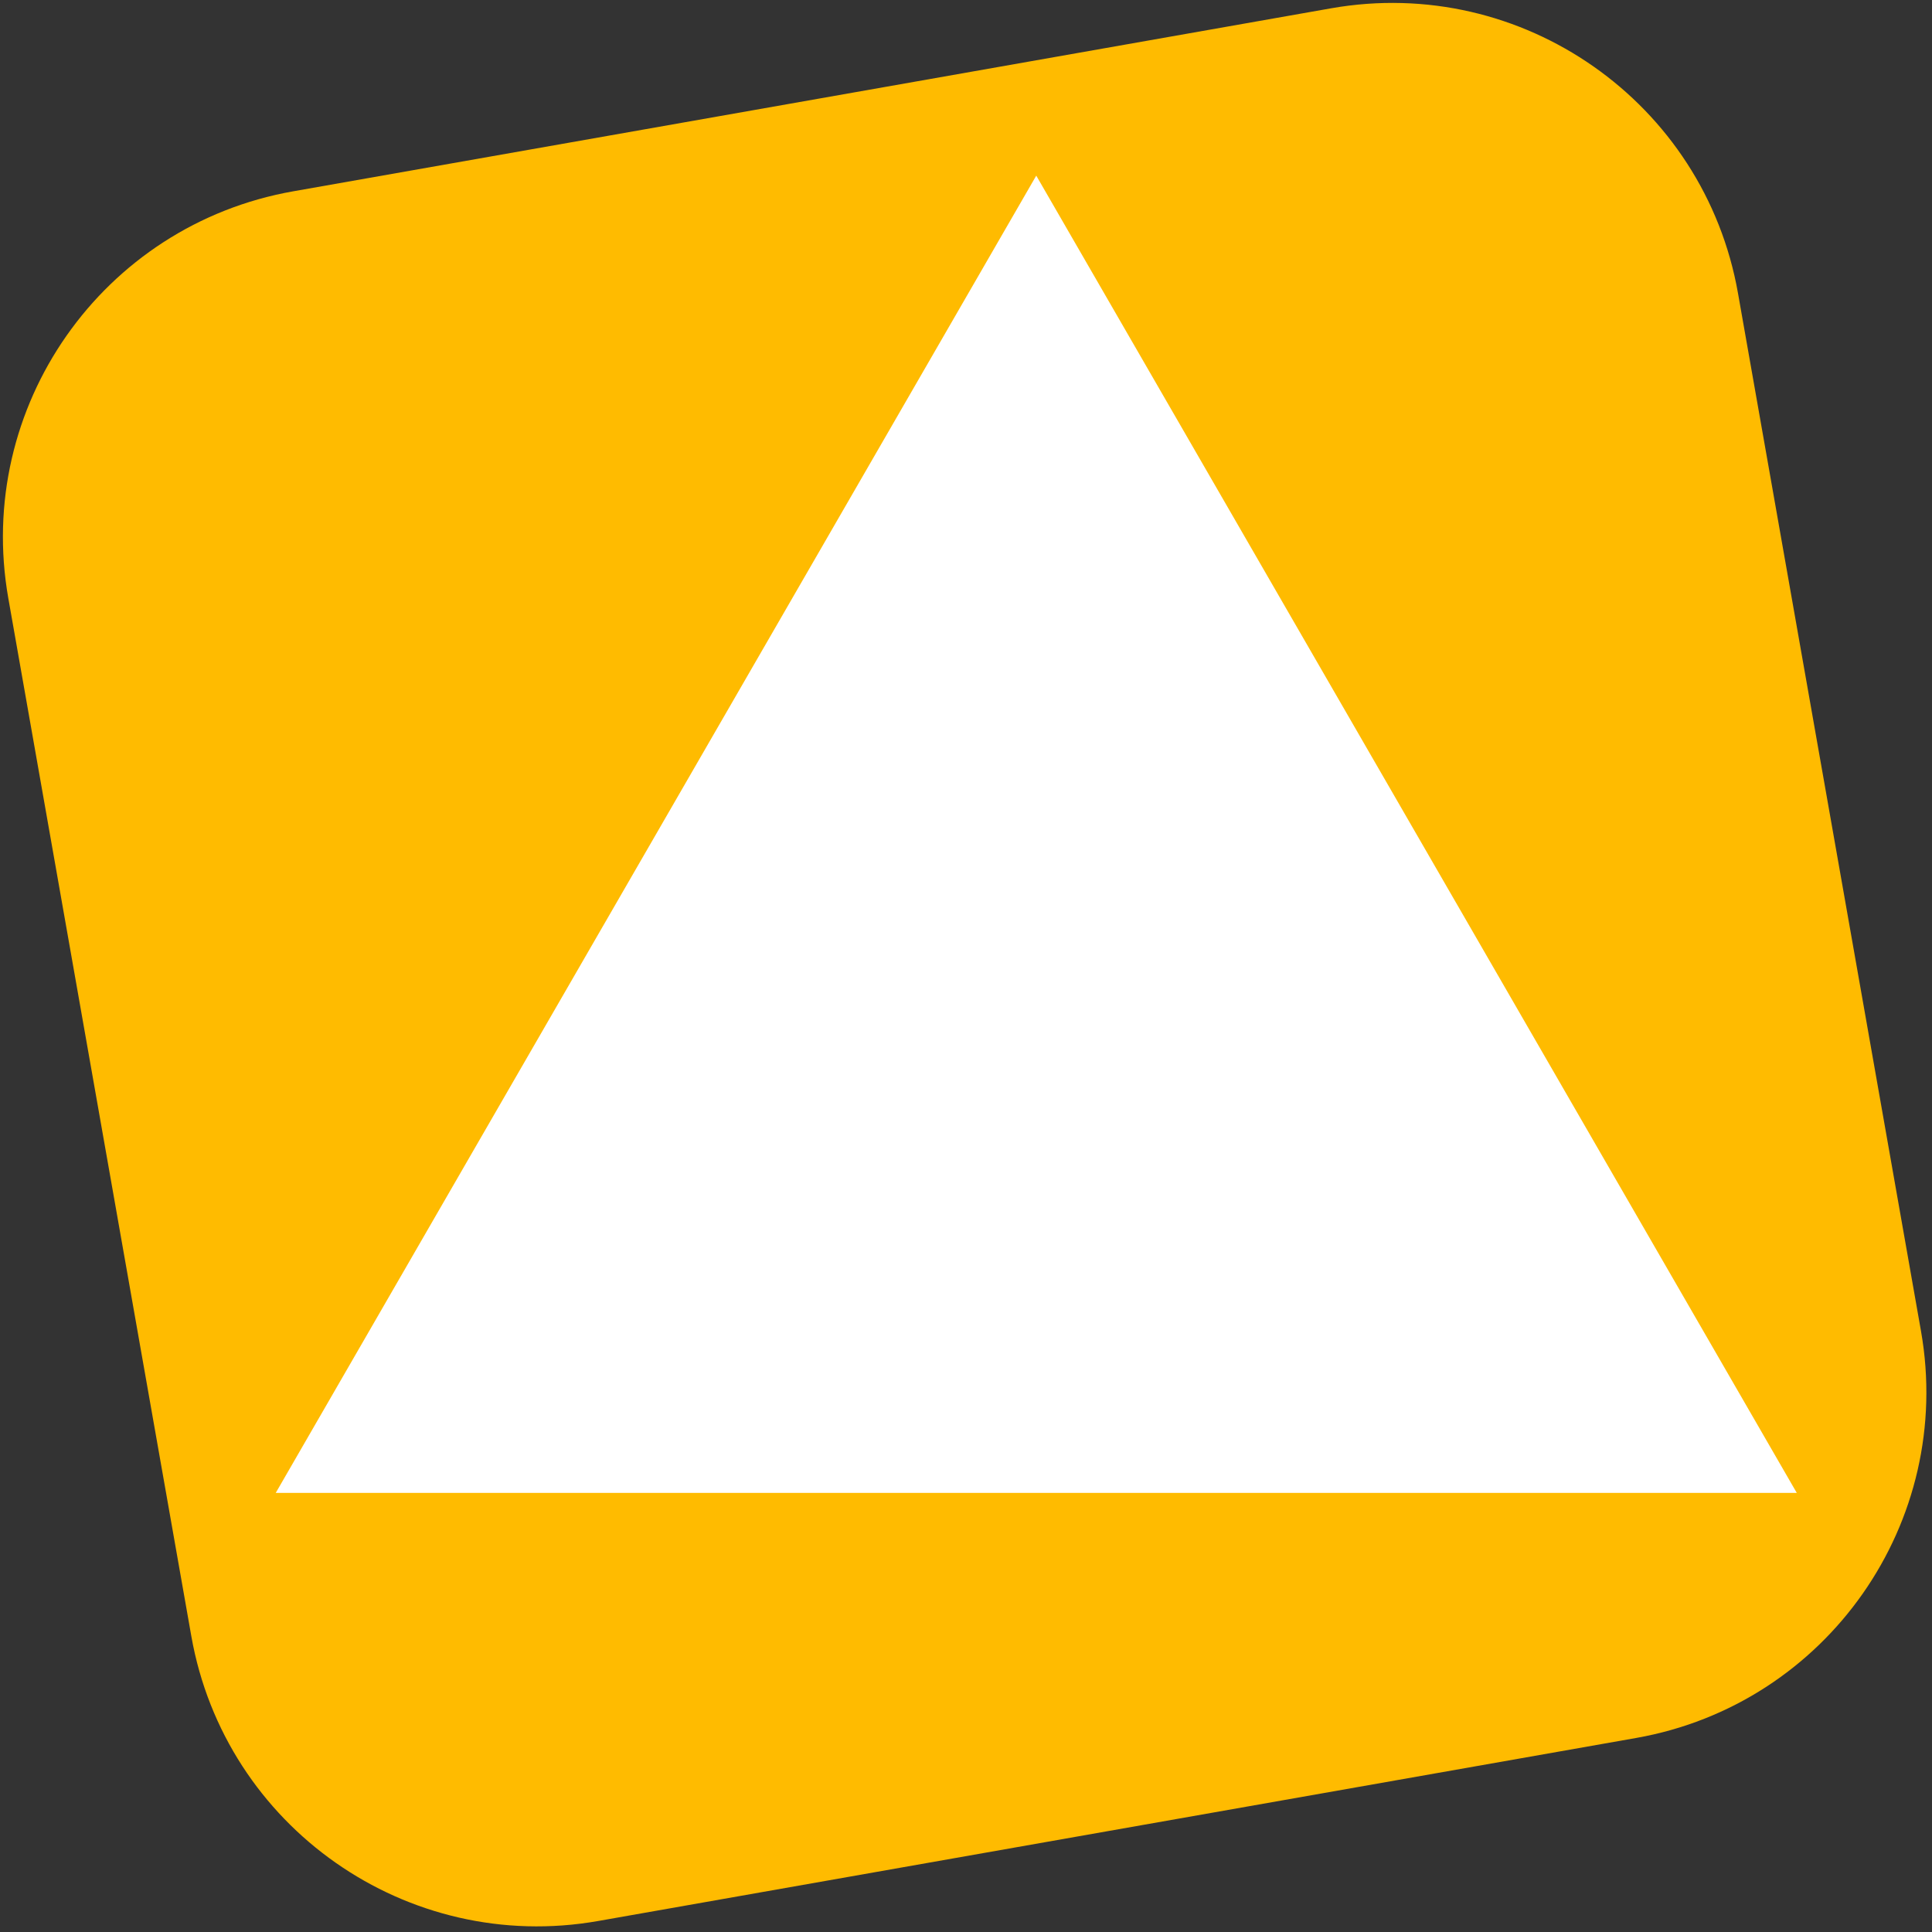
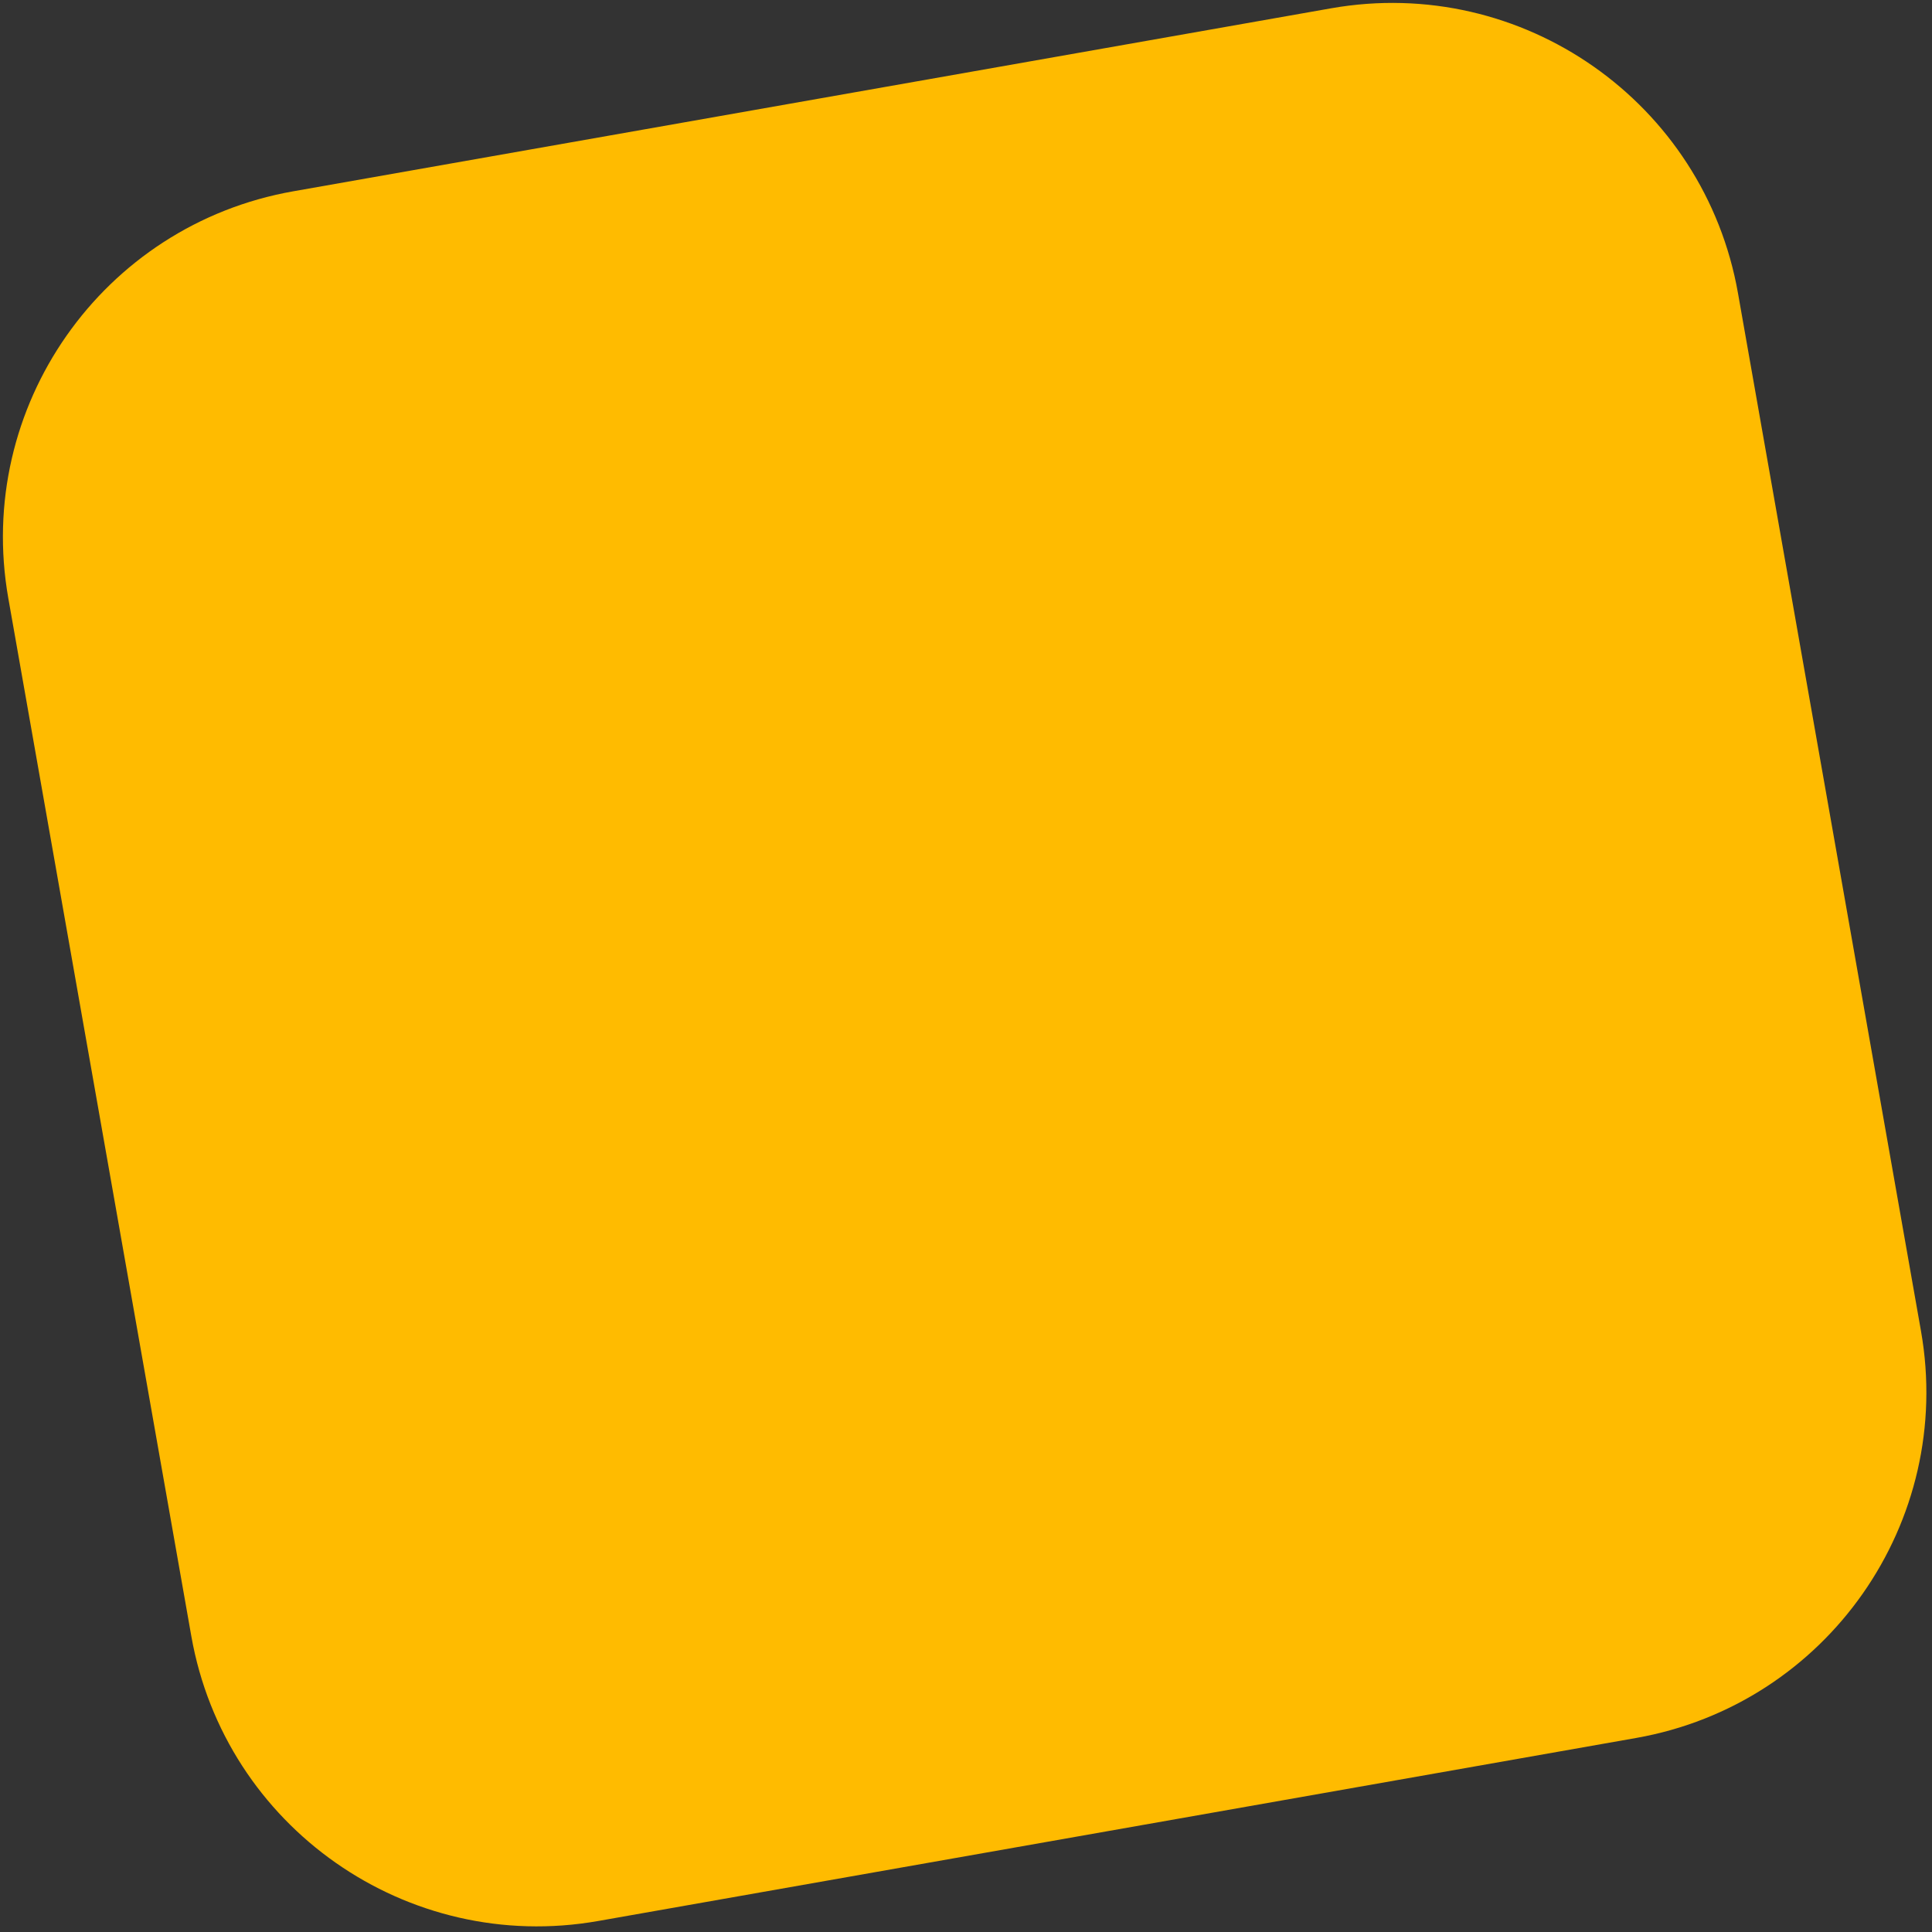
<svg xmlns="http://www.w3.org/2000/svg" width="110" height="110" viewBox="0 0 110 110" fill="none">
  <rect x="0" y="0" width="110" height="110" fill="#333333" stroke="none" />
  <path d="M0.473 34.061C-1.445 23.183 5.818 12.81 16.696 10.892L75.785 0.473C86.662 -1.445 97.036 5.818 98.954 16.696L109.373 75.785C111.291 86.663 104.027 97.036 93.149 98.954L34.061 109.373C23.183 111.291 12.81 104.027 10.892 93.15L0.473 34.061Z" fill="#FFBB00" />
-   <path d="M59 10L102.301 85H15.699L59 10Z" fill="white" />
</svg>